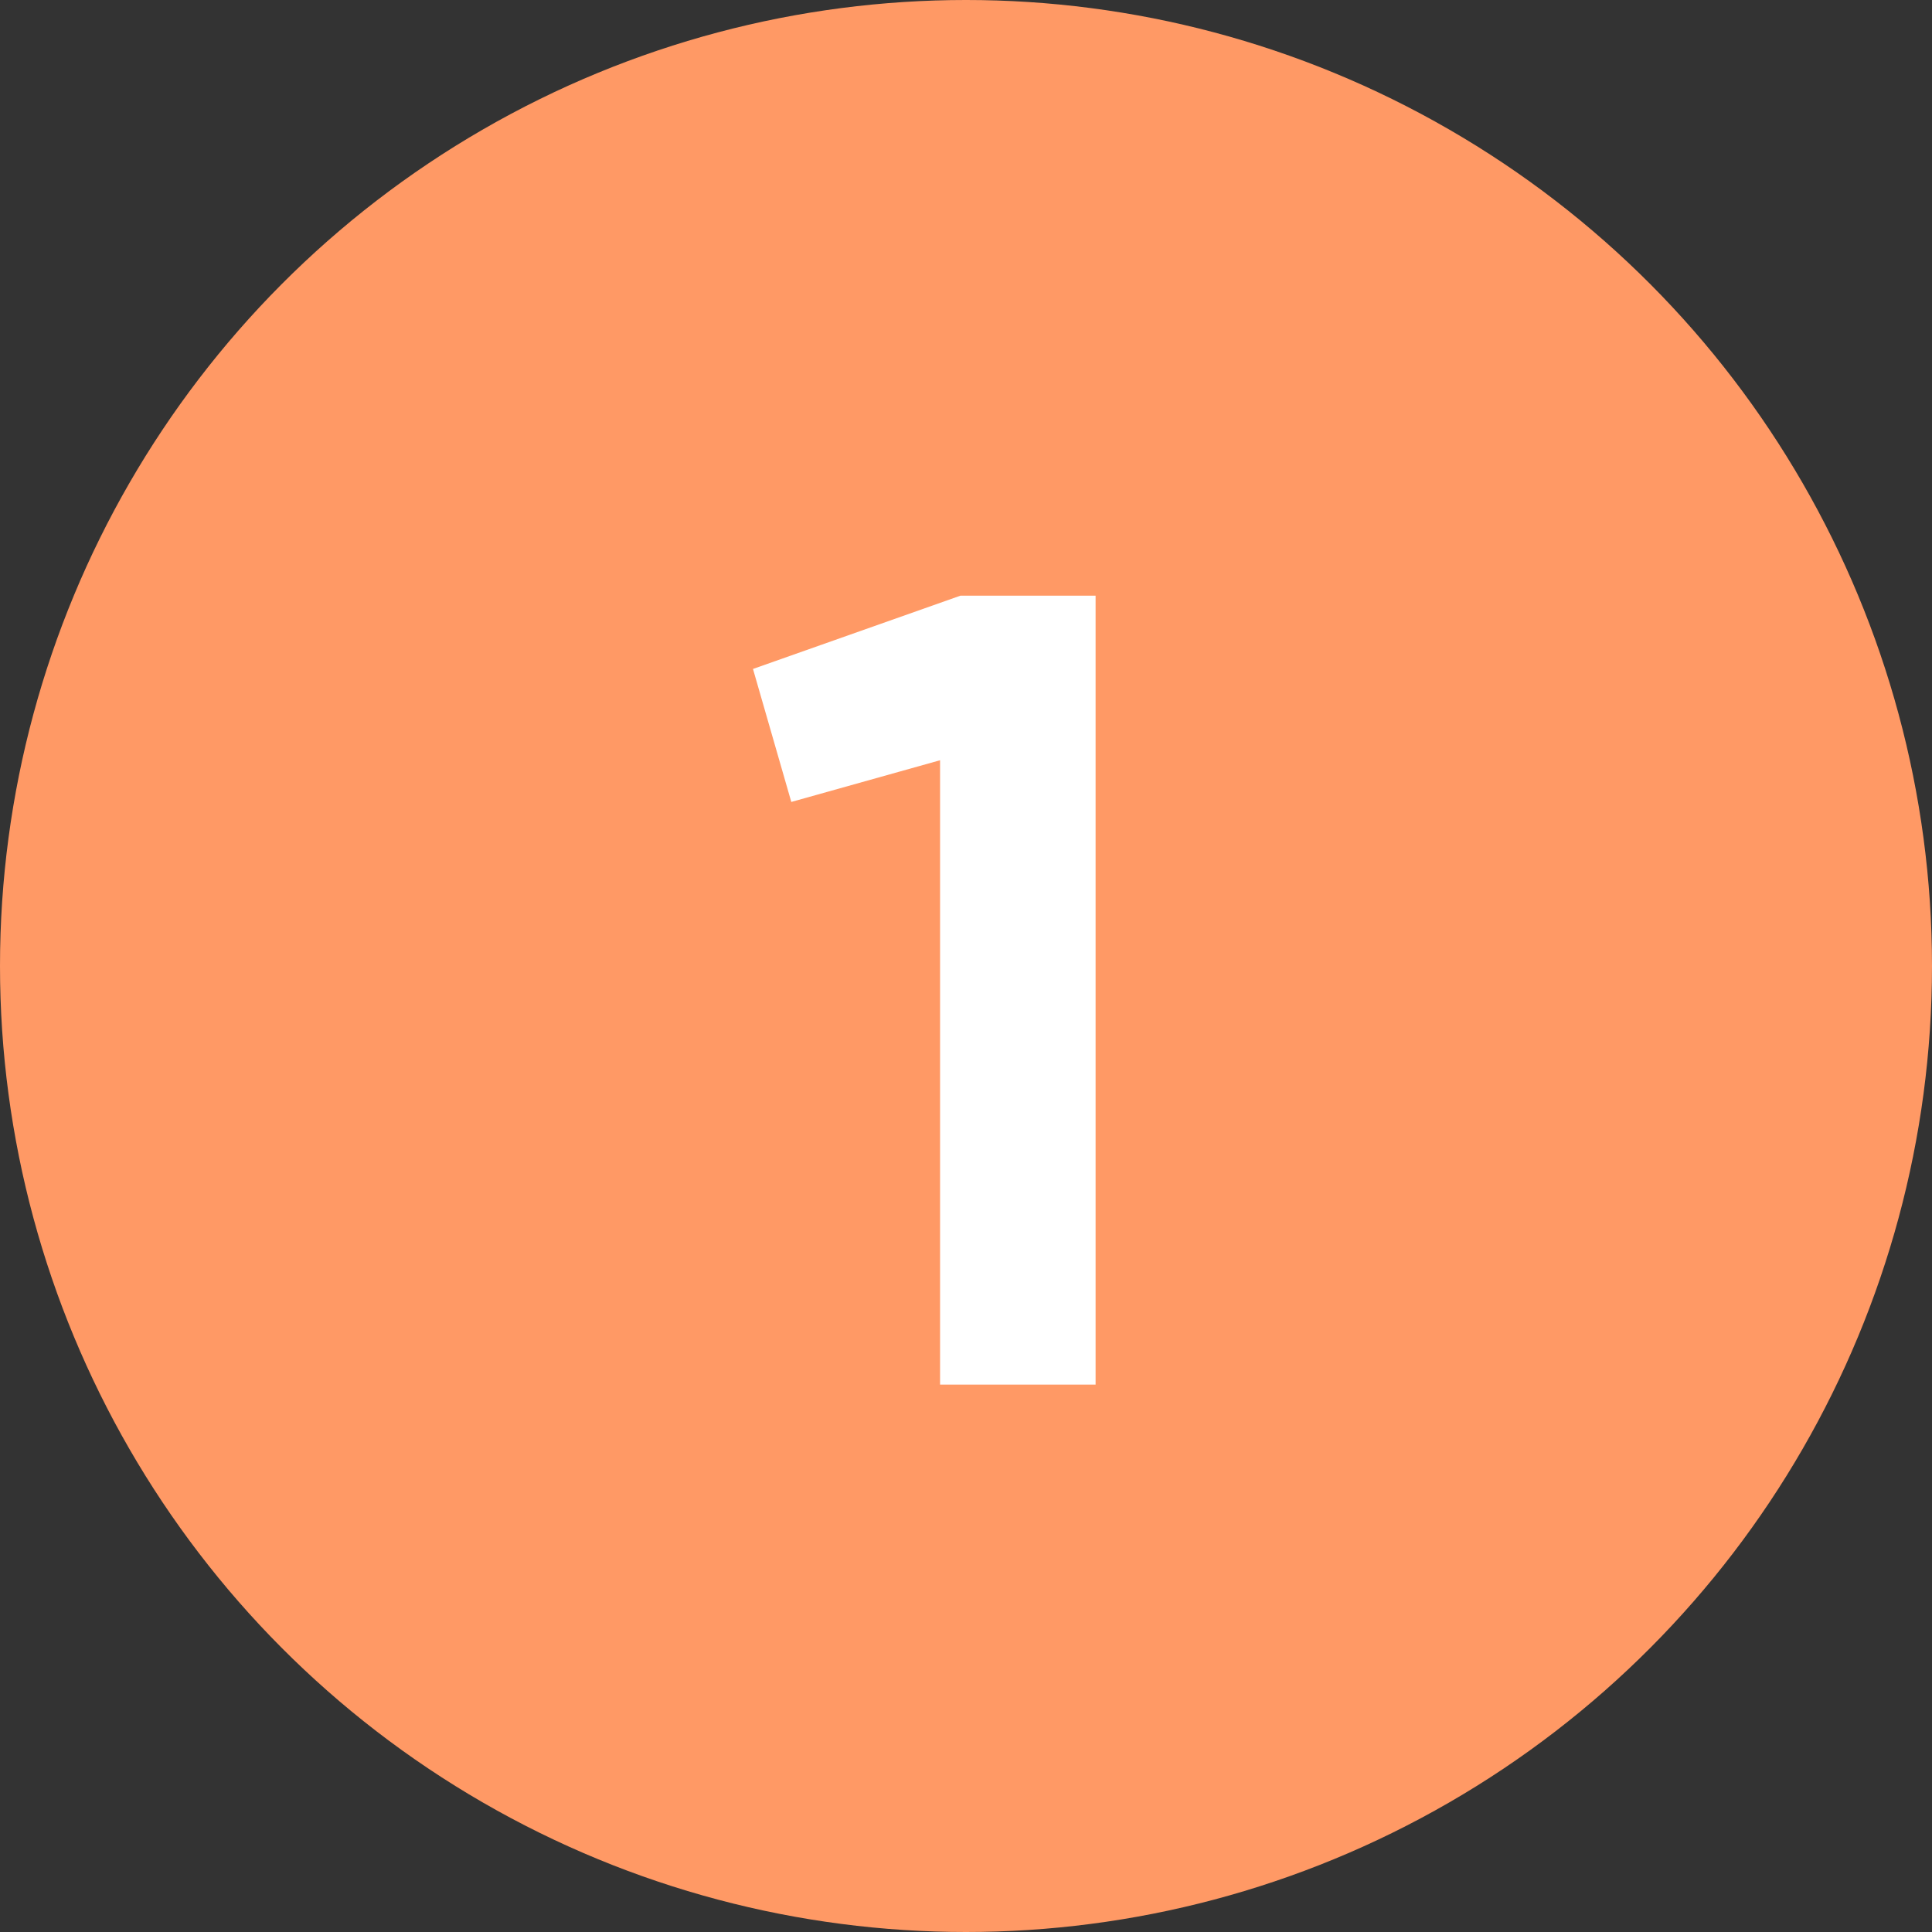
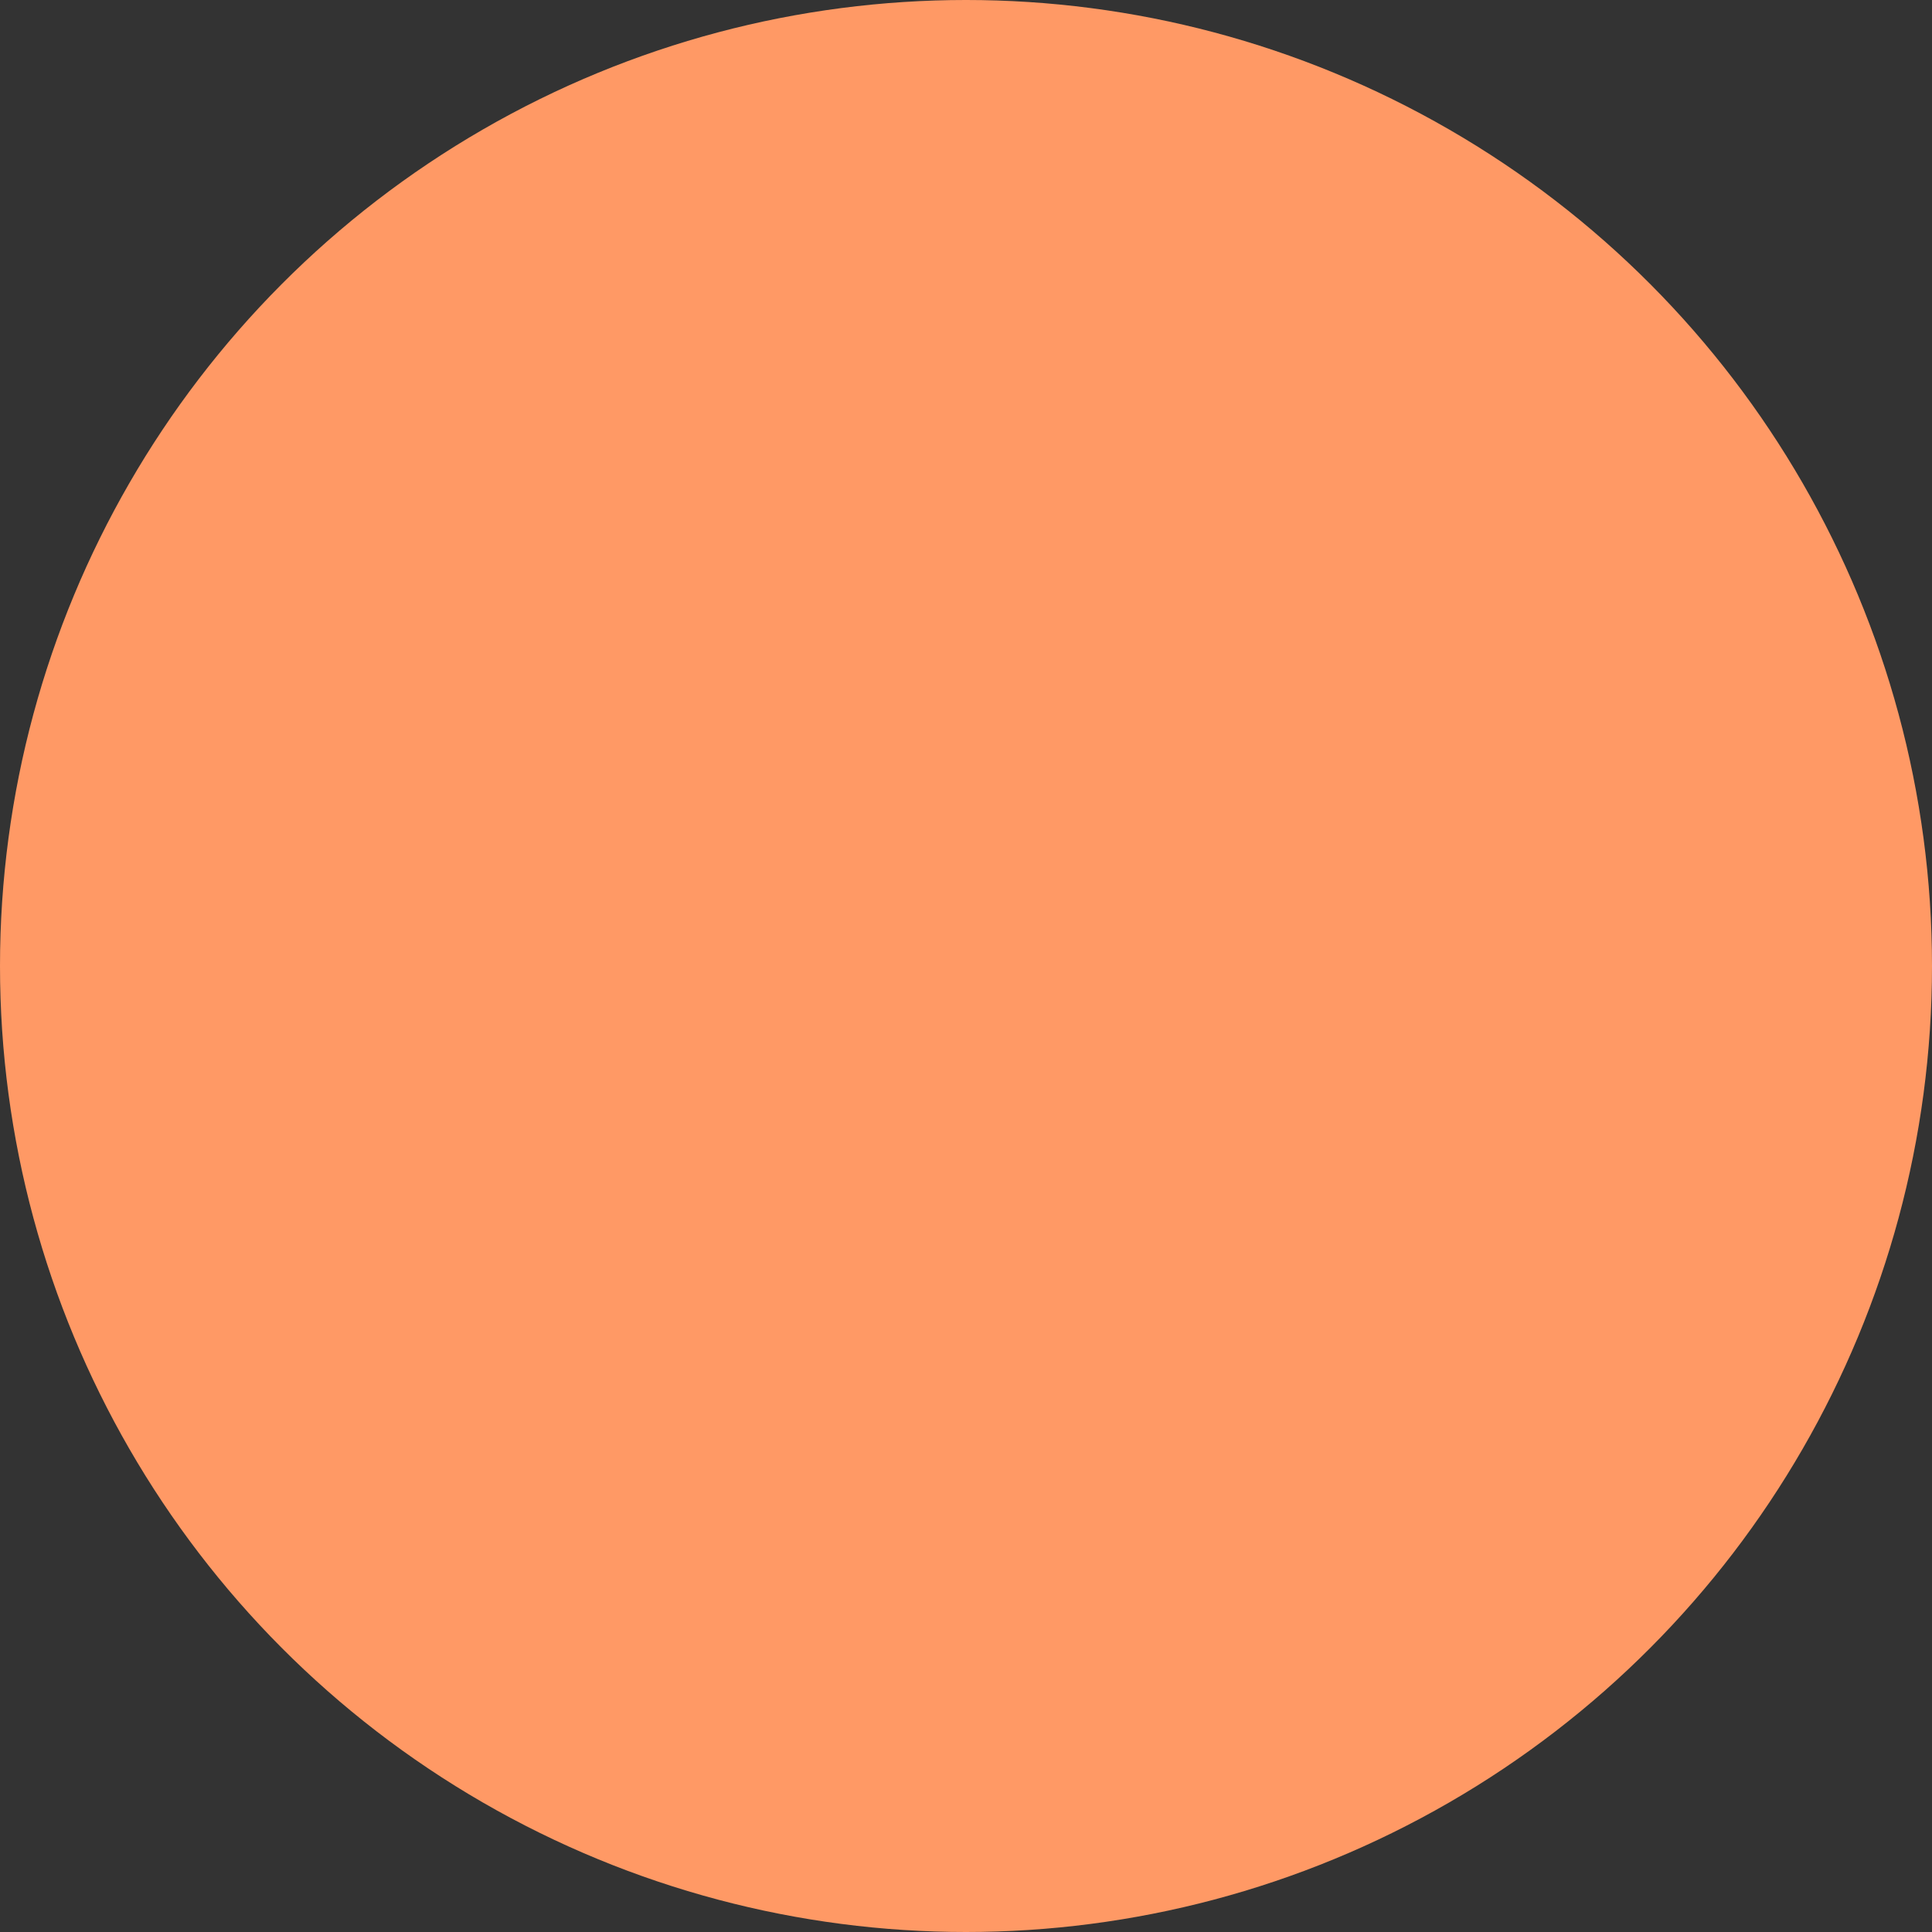
<svg xmlns="http://www.w3.org/2000/svg" width="240" height="240" viewBox="0 0 240 240" fill="none">
  <rect x="0" y="0" width="240" height="240" fill="#333333" stroke="none" />
  <circle cx="120" cy="120" r="120" fill="#FF9965" />
-   <path d="M93.539 83.1L119.299 74H136.099V172H116.779V94.44L98.299 99.62L93.539 83.1Z" fill="white" />
</svg>